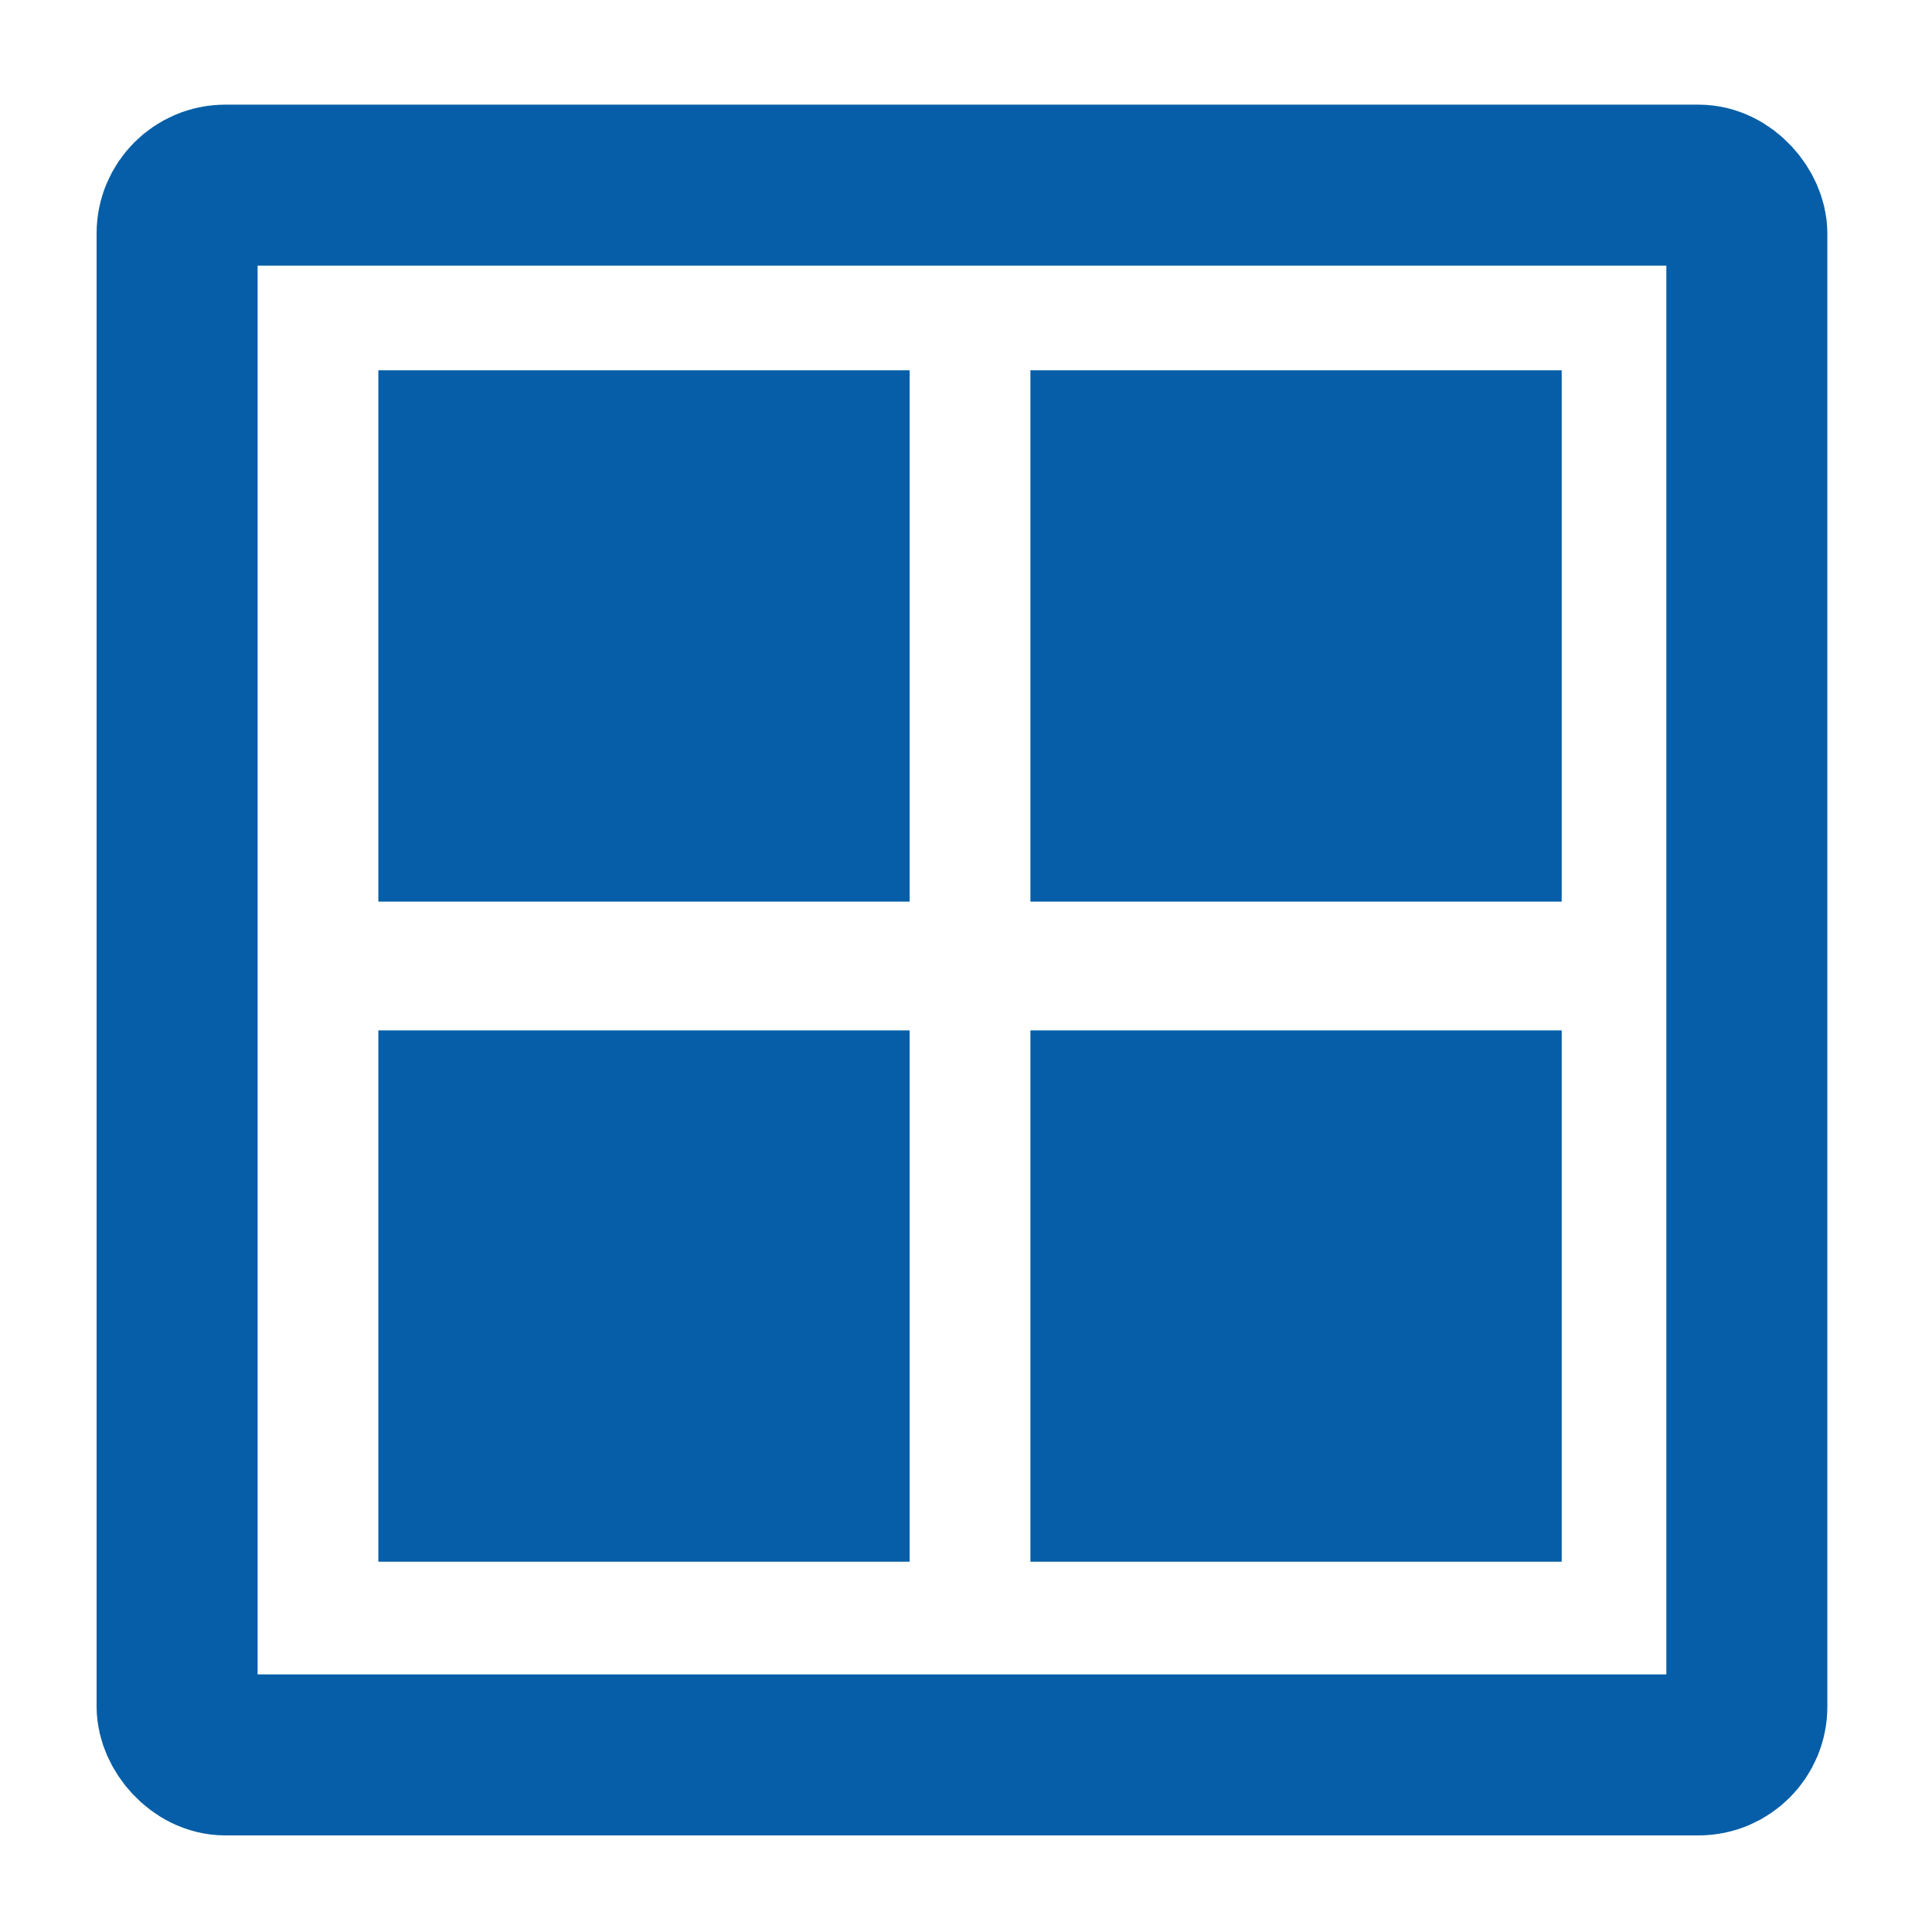
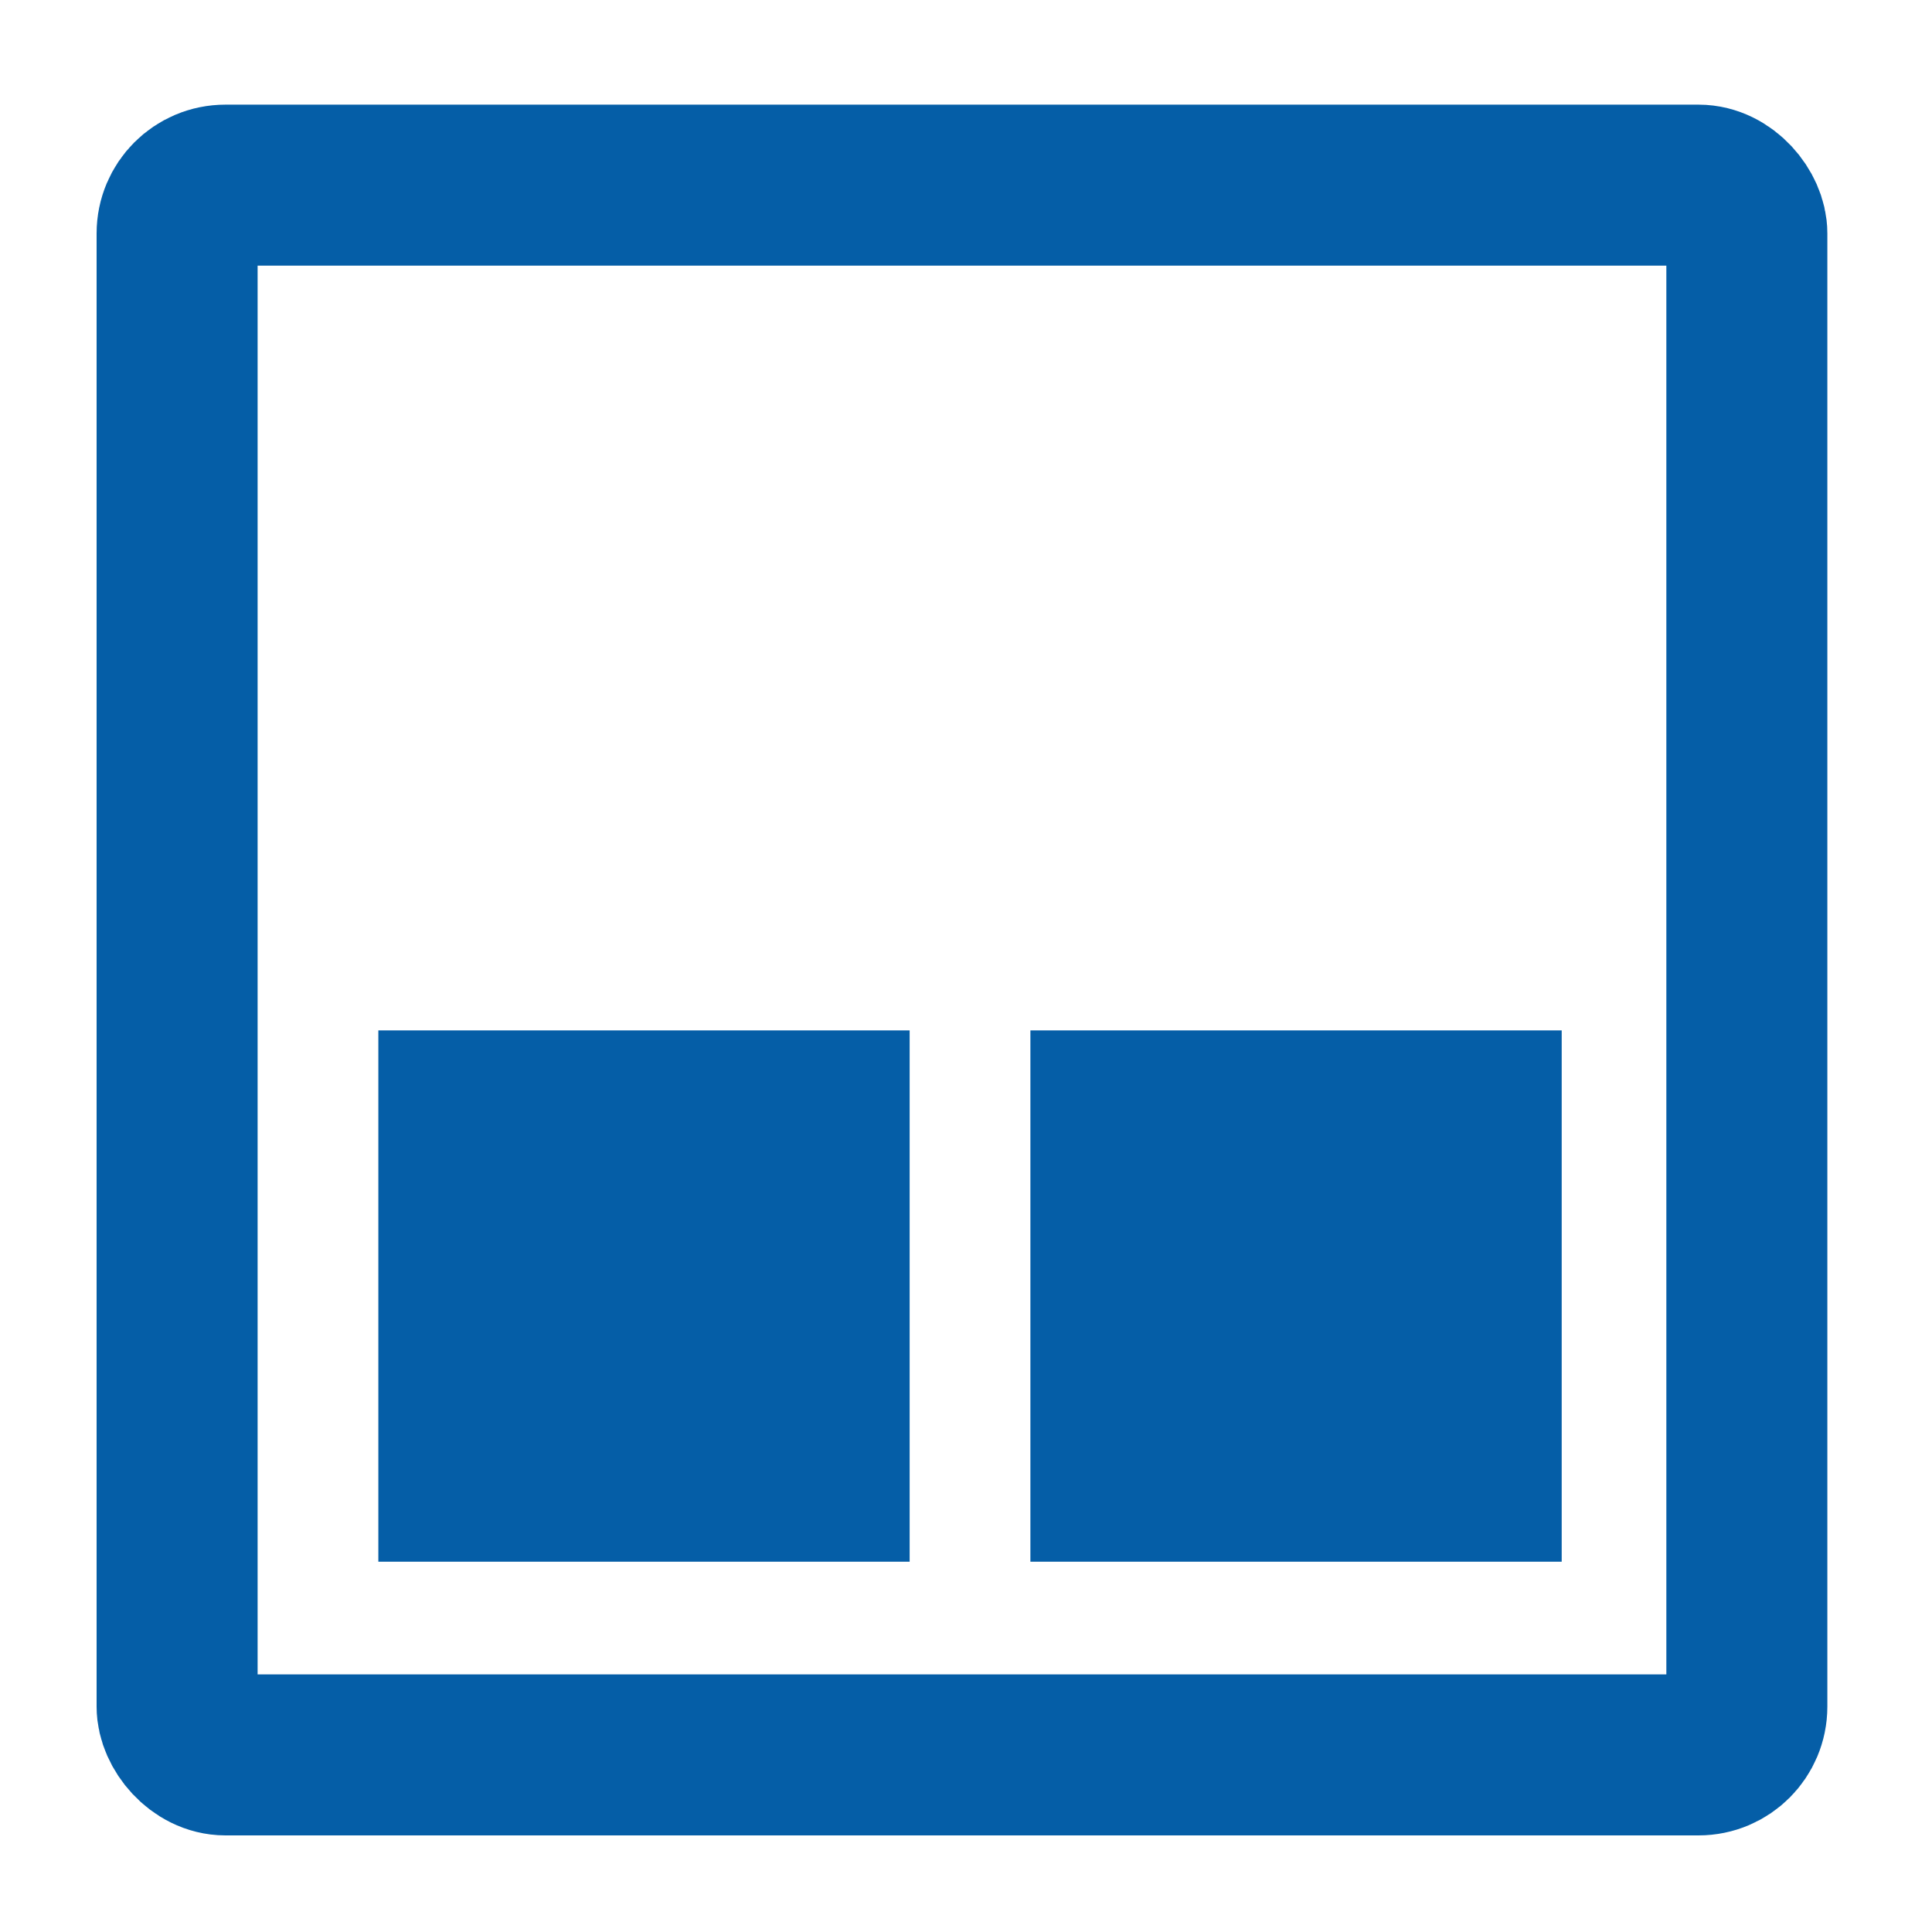
<svg xmlns="http://www.w3.org/2000/svg" version="1.1" viewBox="0 0 24 24">
  <defs>
    <style>
      .cls-1 {
        fill: #055ea7;
      }

      .cls-2 {
        fill: none;
        stroke: #055ea7;
        stroke-miterlimit: 10;
        stroke-width: 2px;
      }
    </style>
  </defs>
  <g>
    <g id="Layer_1">
      <rect class="cls-2" x="2.2" y="2.3" width="19.5" height="19.5" rx=".6" ry=".6" />
-       <rect class="cls-1" x="4.7" y="4.6" width="6.6" height="6.6" />
      <rect class="cls-1" x="4.7" y="12.8" width="6.6" height="6.6" />
      <rect class="cls-1" x="12.8" y="12.8" width="6.6" height="6.6" />
-       <rect class="cls-1" x="12.8" y="4.6" width="6.6" height="6.6" />
    </g>
  </g>
</svg>